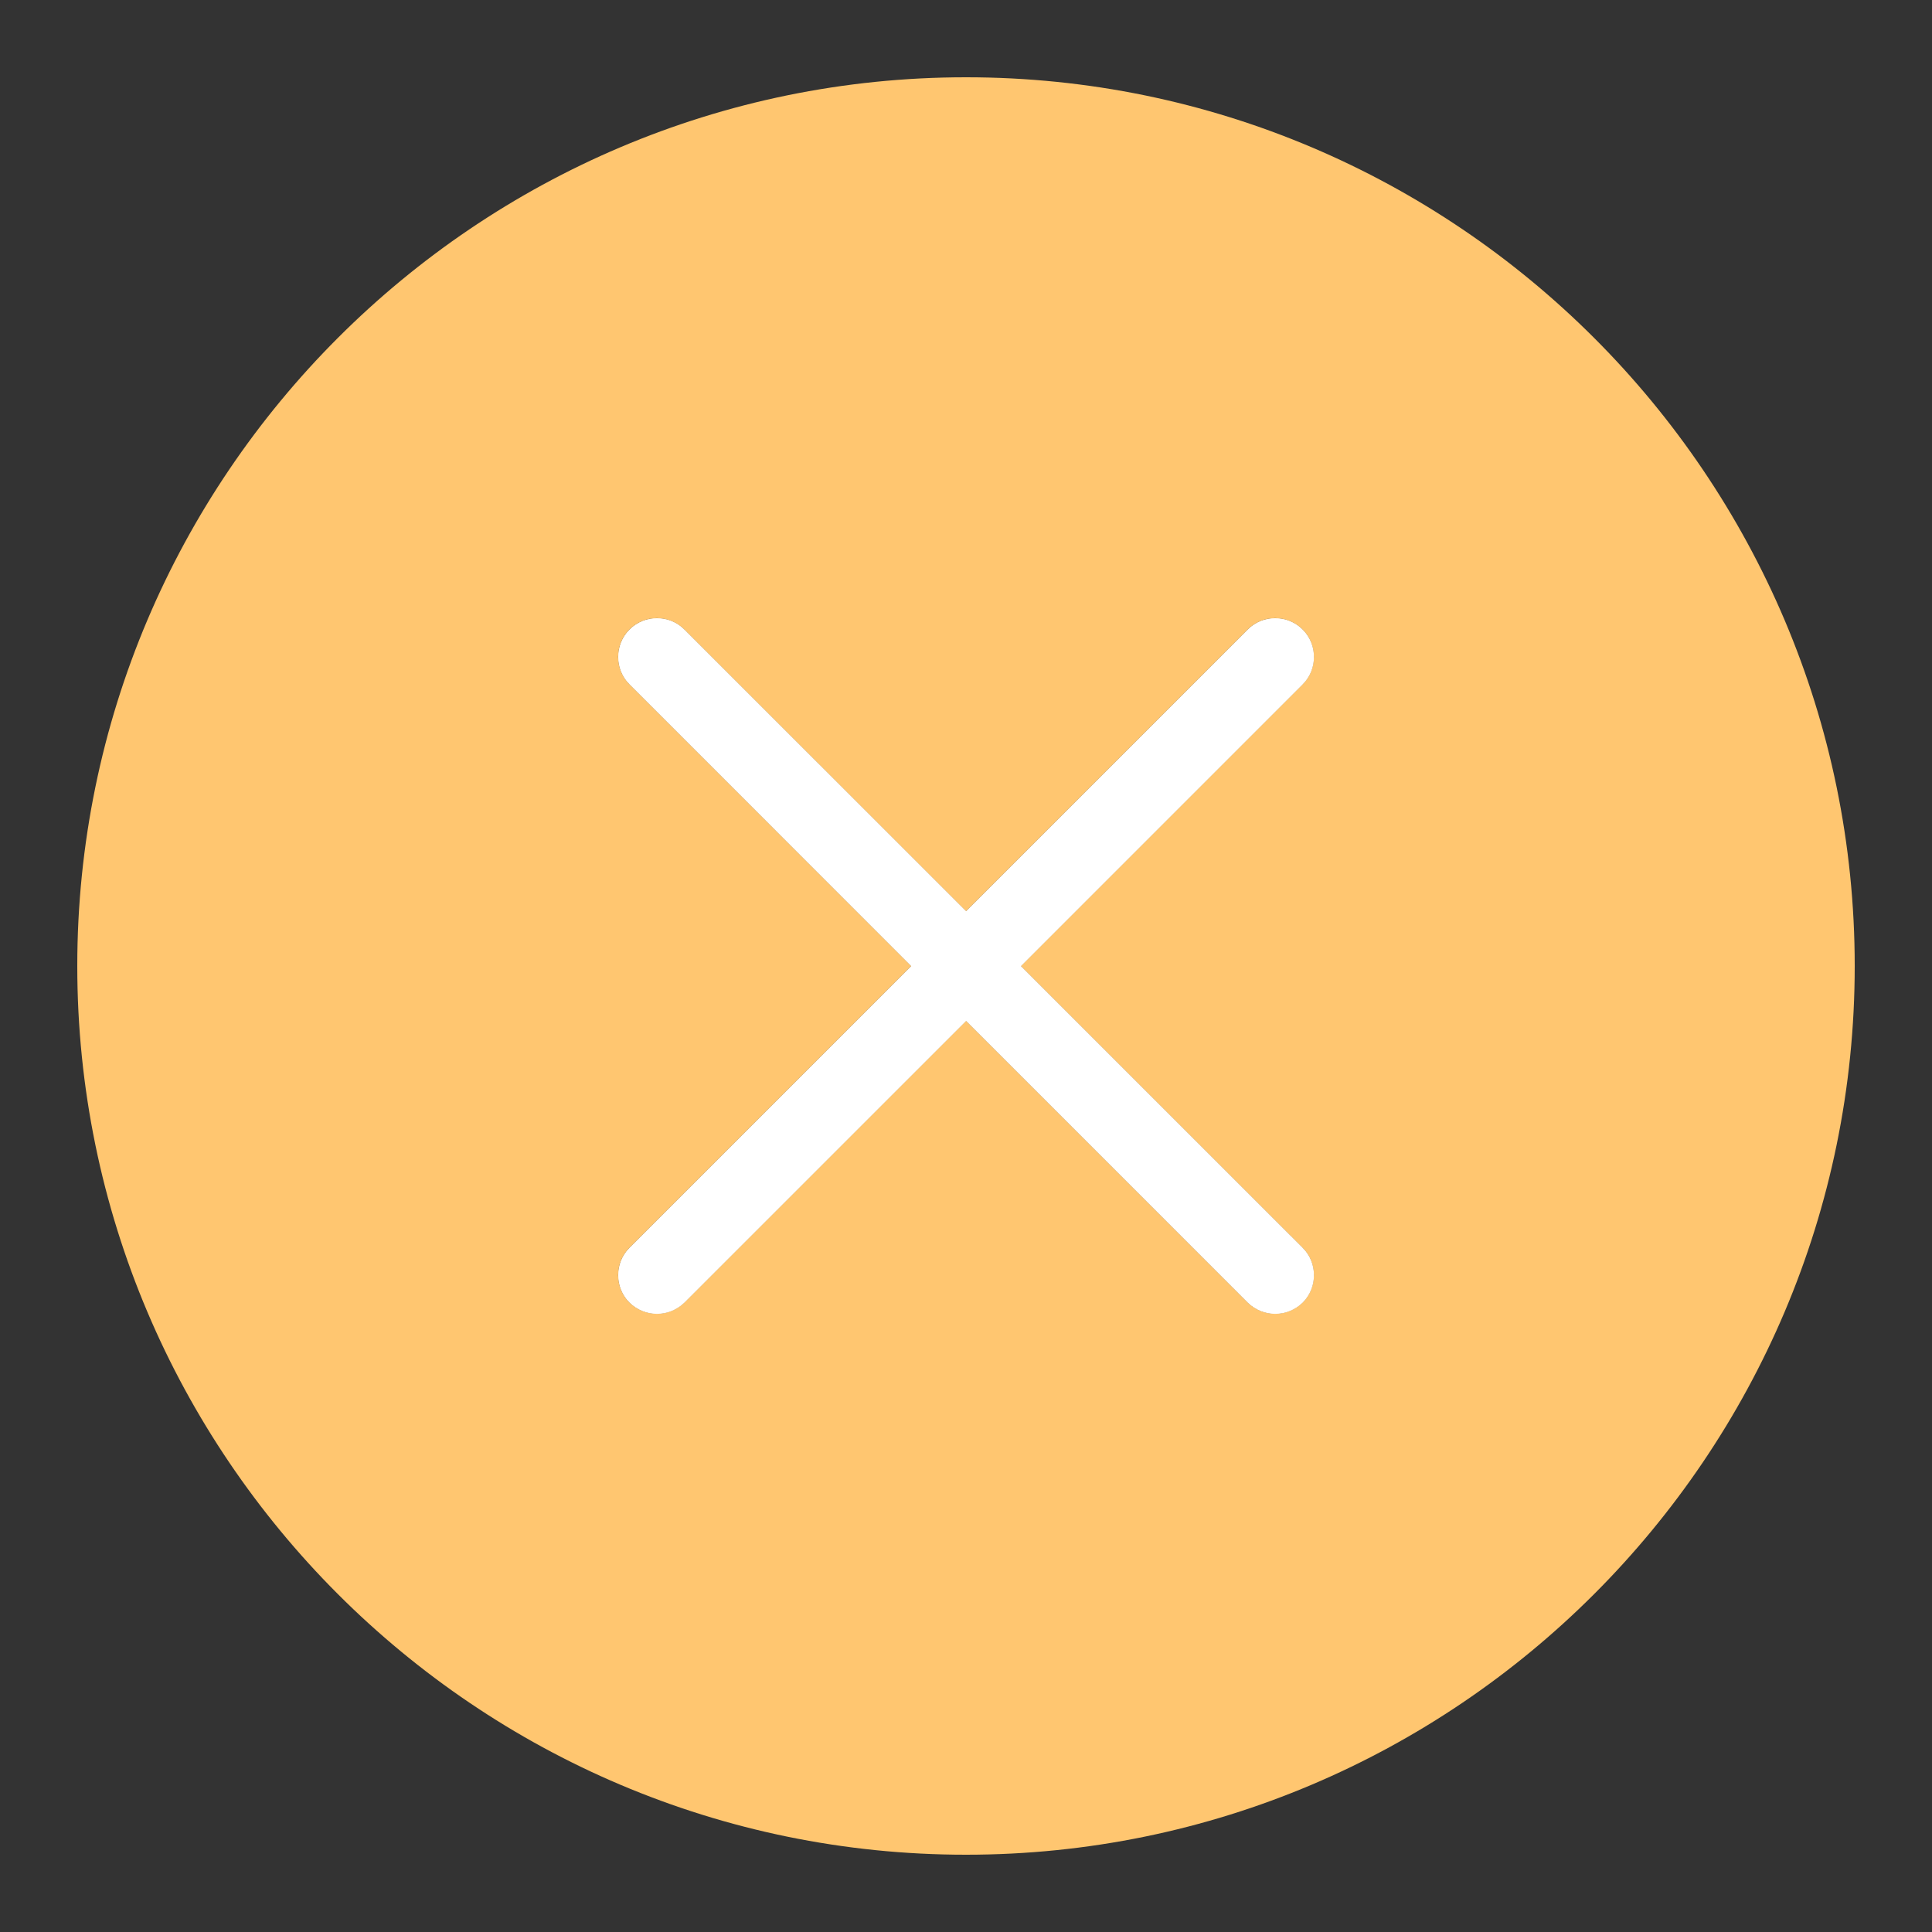
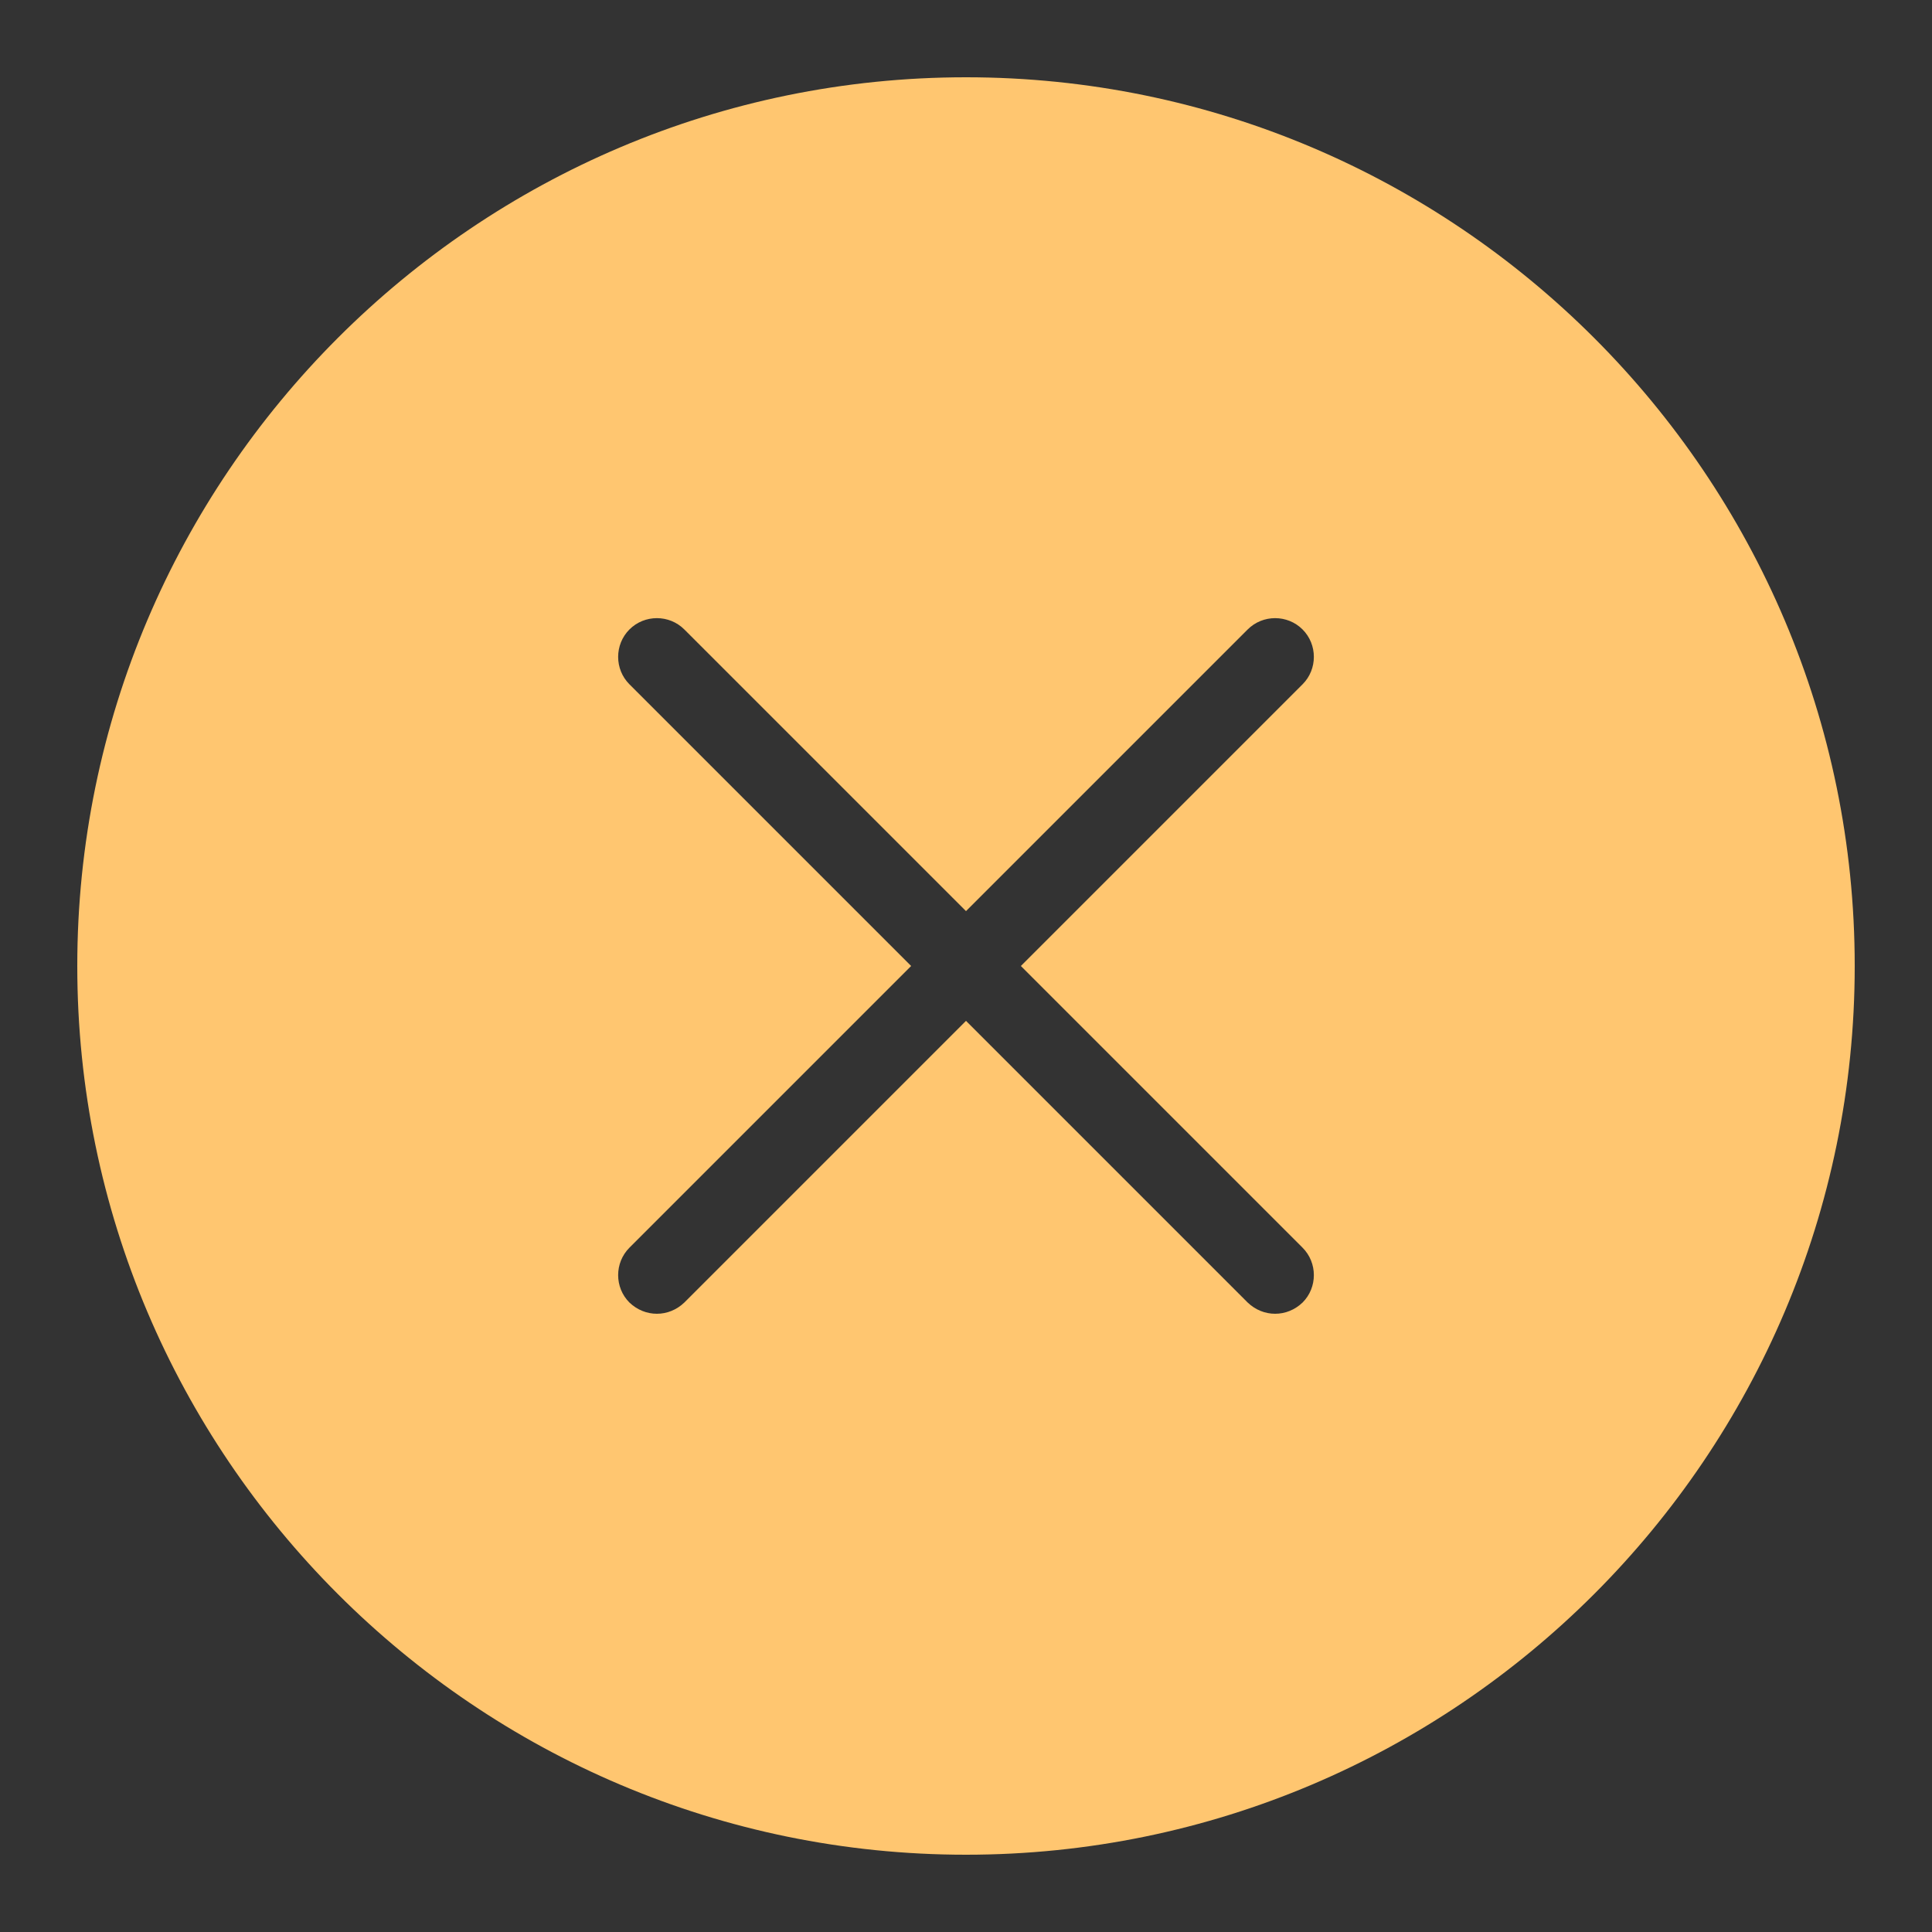
<svg xmlns="http://www.w3.org/2000/svg" width="50" height="50" viewBox="0 0 50 50" fill="none">
  <rect x="0" y="0" width="50" height="50" fill="#333333" stroke="none" />
  <path d="M25 2C12.319 2 2 12.319 2 25C2 37.681 12.319 48 25 48C37.681 48 48 37.681 48 25C48 12.319 37.681 2 25 2ZM33.71 32.29C34.1 32.68 34.1 33.32 33.71 33.71C33.51 33.9 33.26 34 33 34C32.74 34 32.49 33.9 32.29 33.71L25 26.42L17.71 33.71C17.51 33.9 17.26 34 17 34C16.74 34 16.49 33.9 16.29 33.71C15.9 33.32 15.9 32.68 16.29 32.29L23.58 25L16.29 17.71C15.9 17.32 15.9 16.68 16.29 16.29C16.68 15.9 17.32 15.9 17.71 16.29L25 23.58L32.29 16.29C32.68 15.9 33.32 15.9 33.71 16.29C34.1 16.68 34.1 17.32 33.71 17.71L26.42 25L33.71 32.29Z" fill="#FFC670" />
-   <path d="M33.71 32.29C34.1 32.68 34.1 33.32 33.71 33.71C33.51 33.9 33.26 34 33 34C32.74 34 32.49 33.9 32.29 33.71L25 26.42L17.71 33.71C17.51 33.9 17.26 34 17 34C16.74 34 16.49 33.9 16.29 33.71C15.9 33.32 15.9 32.68 16.29 32.29L23.58 25L16.29 17.71C15.9 17.32 15.9 16.68 16.29 16.29C16.68 15.9 17.32 15.9 17.71 16.29L25 23.58L32.29 16.29C32.68 15.9 33.32 15.9 33.71 16.29C34.1 16.68 34.1 17.32 33.71 17.71L26.42 25L33.71 32.29Z" fill="#FFC670" />
-   <path d="M33.712 32.292C34.102 32.682 34.102 33.322 33.712 33.712C33.513 33.903 33.263 34.002 33.002 34.002C32.742 34.002 32.492 33.903 32.292 33.712L25.003 26.422L17.712 33.712C17.512 33.903 17.262 34.002 17.003 34.002C16.742 34.002 16.492 33.903 16.293 33.712C15.902 33.322 15.902 32.682 16.293 32.292L23.582 25.003L16.293 17.712C15.902 17.323 15.902 16.683 16.293 16.293C16.683 15.902 17.323 15.902 17.712 16.293L25.003 23.582L32.292 16.293C32.682 15.902 33.322 15.902 33.712 16.293C34.102 16.683 34.102 17.323 33.712 17.712L26.422 25.003L33.712 32.292Z" fill="white" />
</svg>